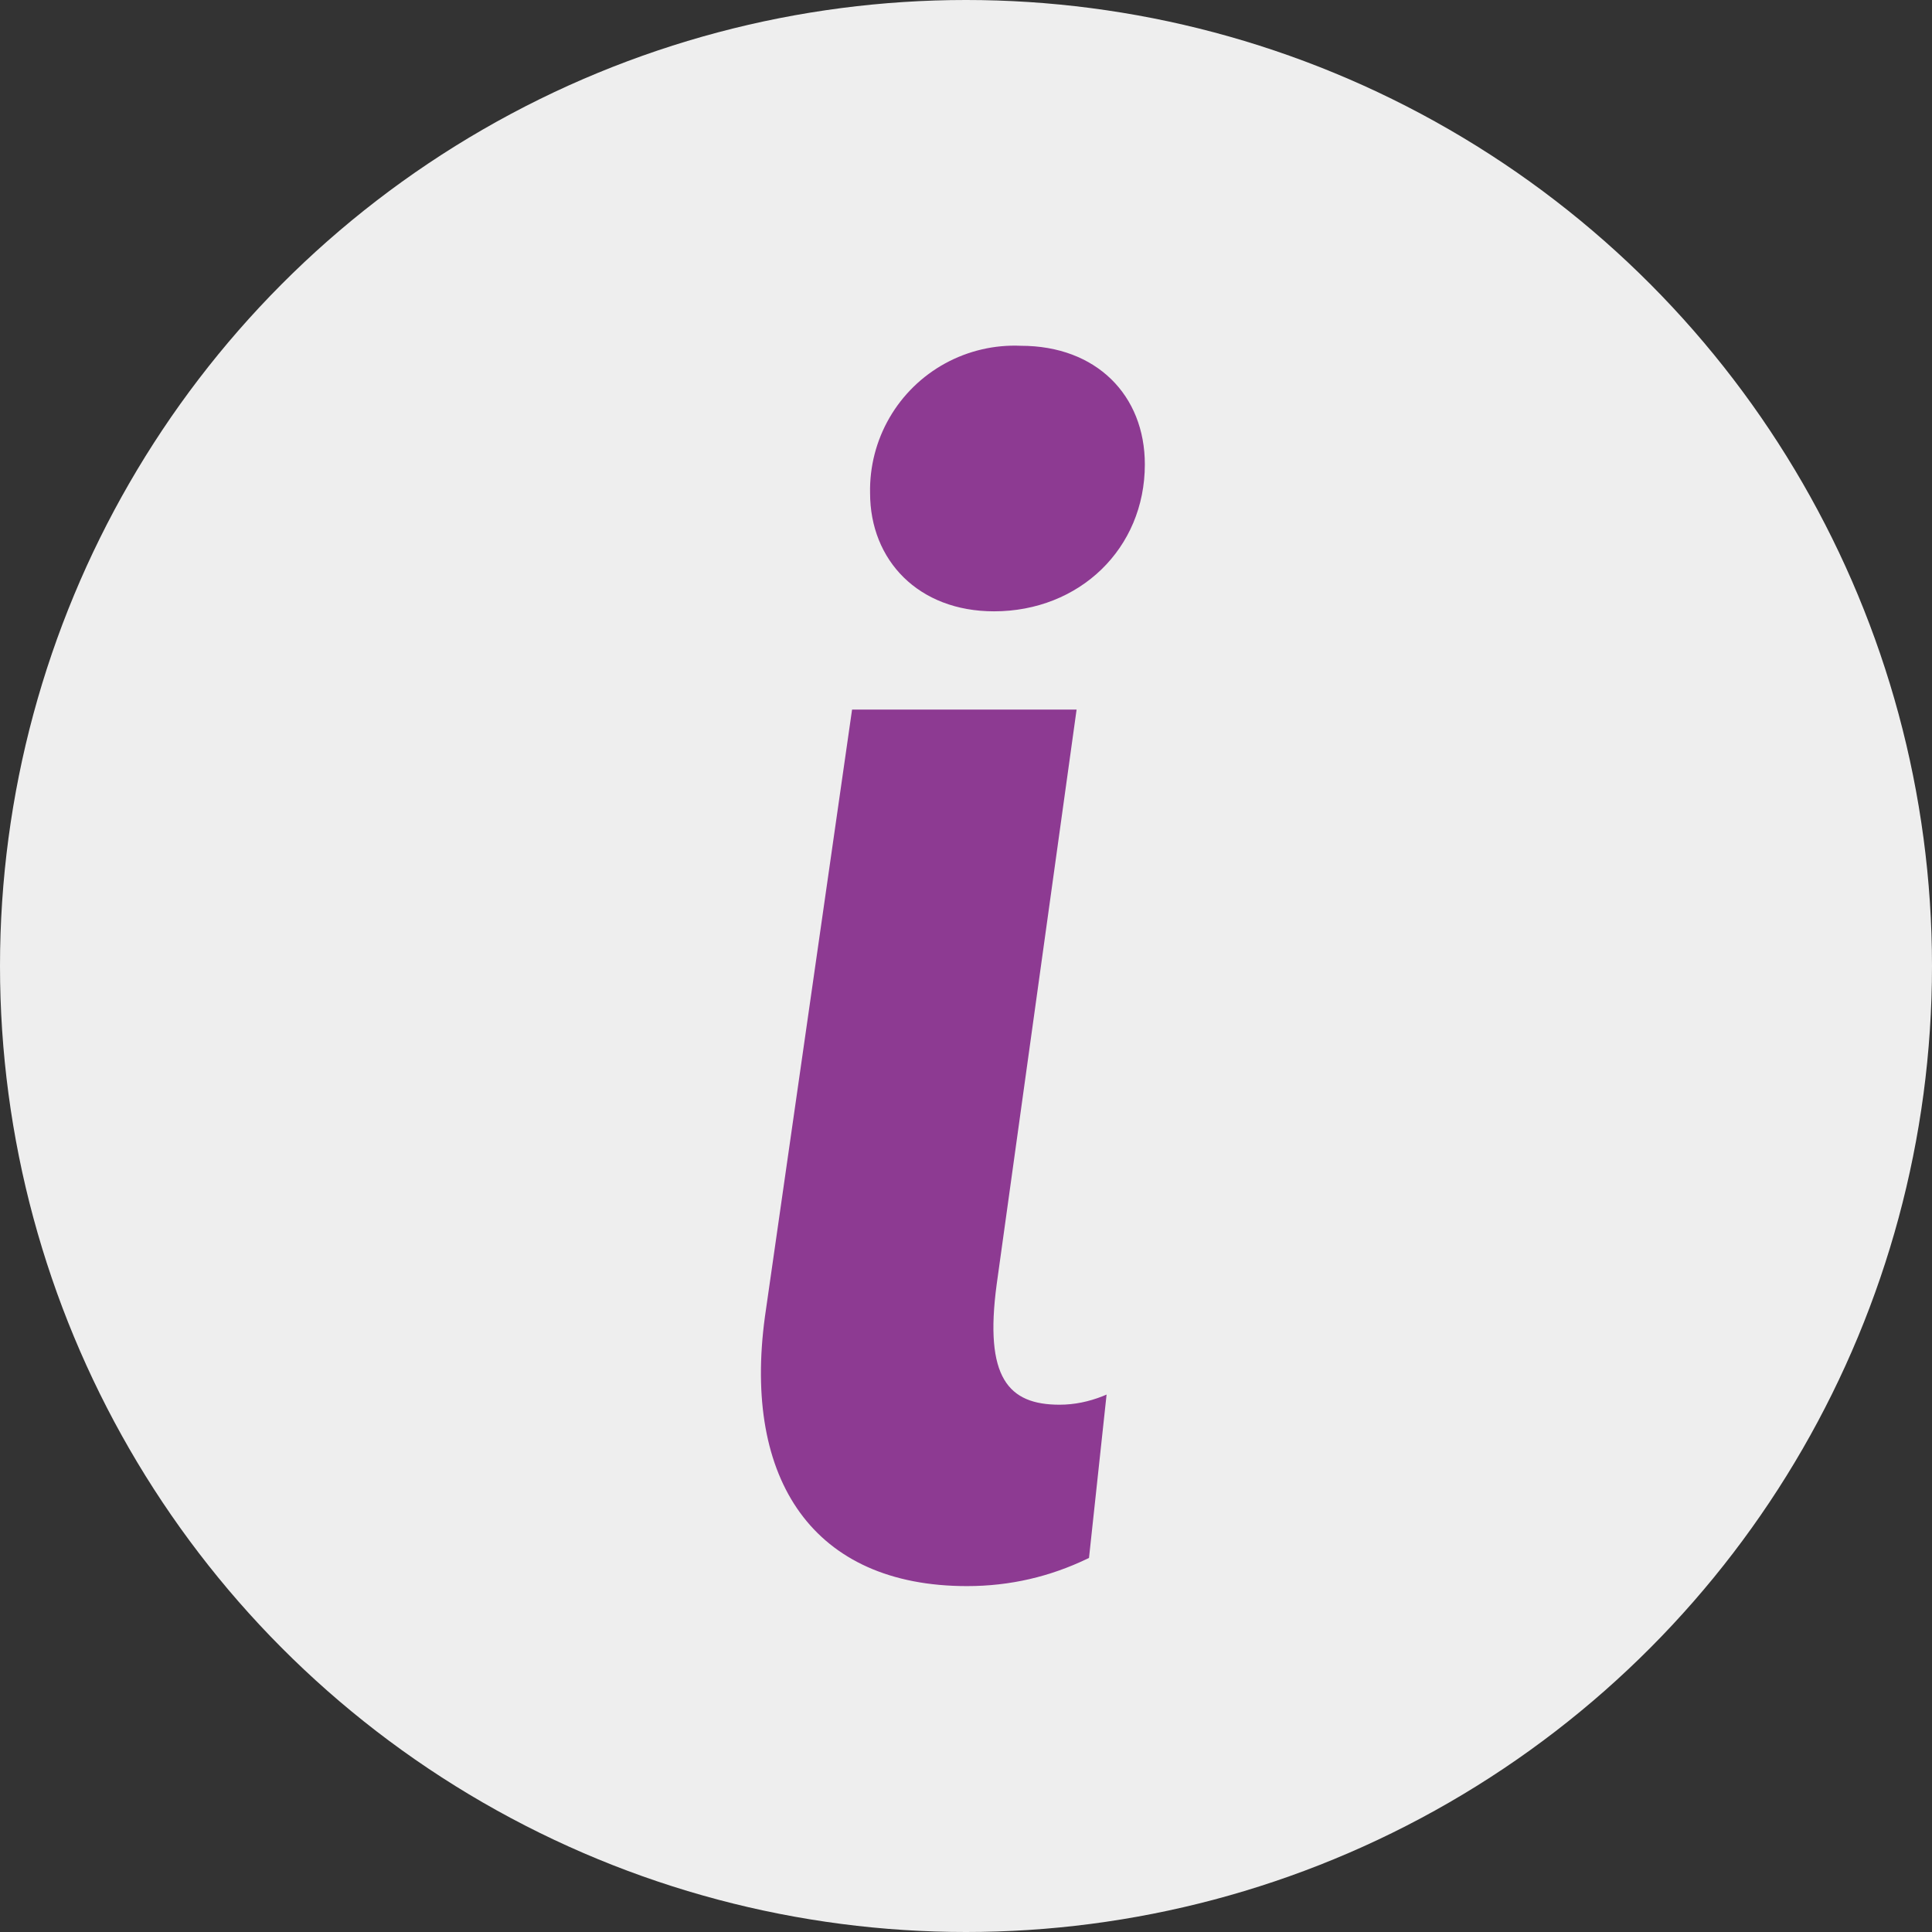
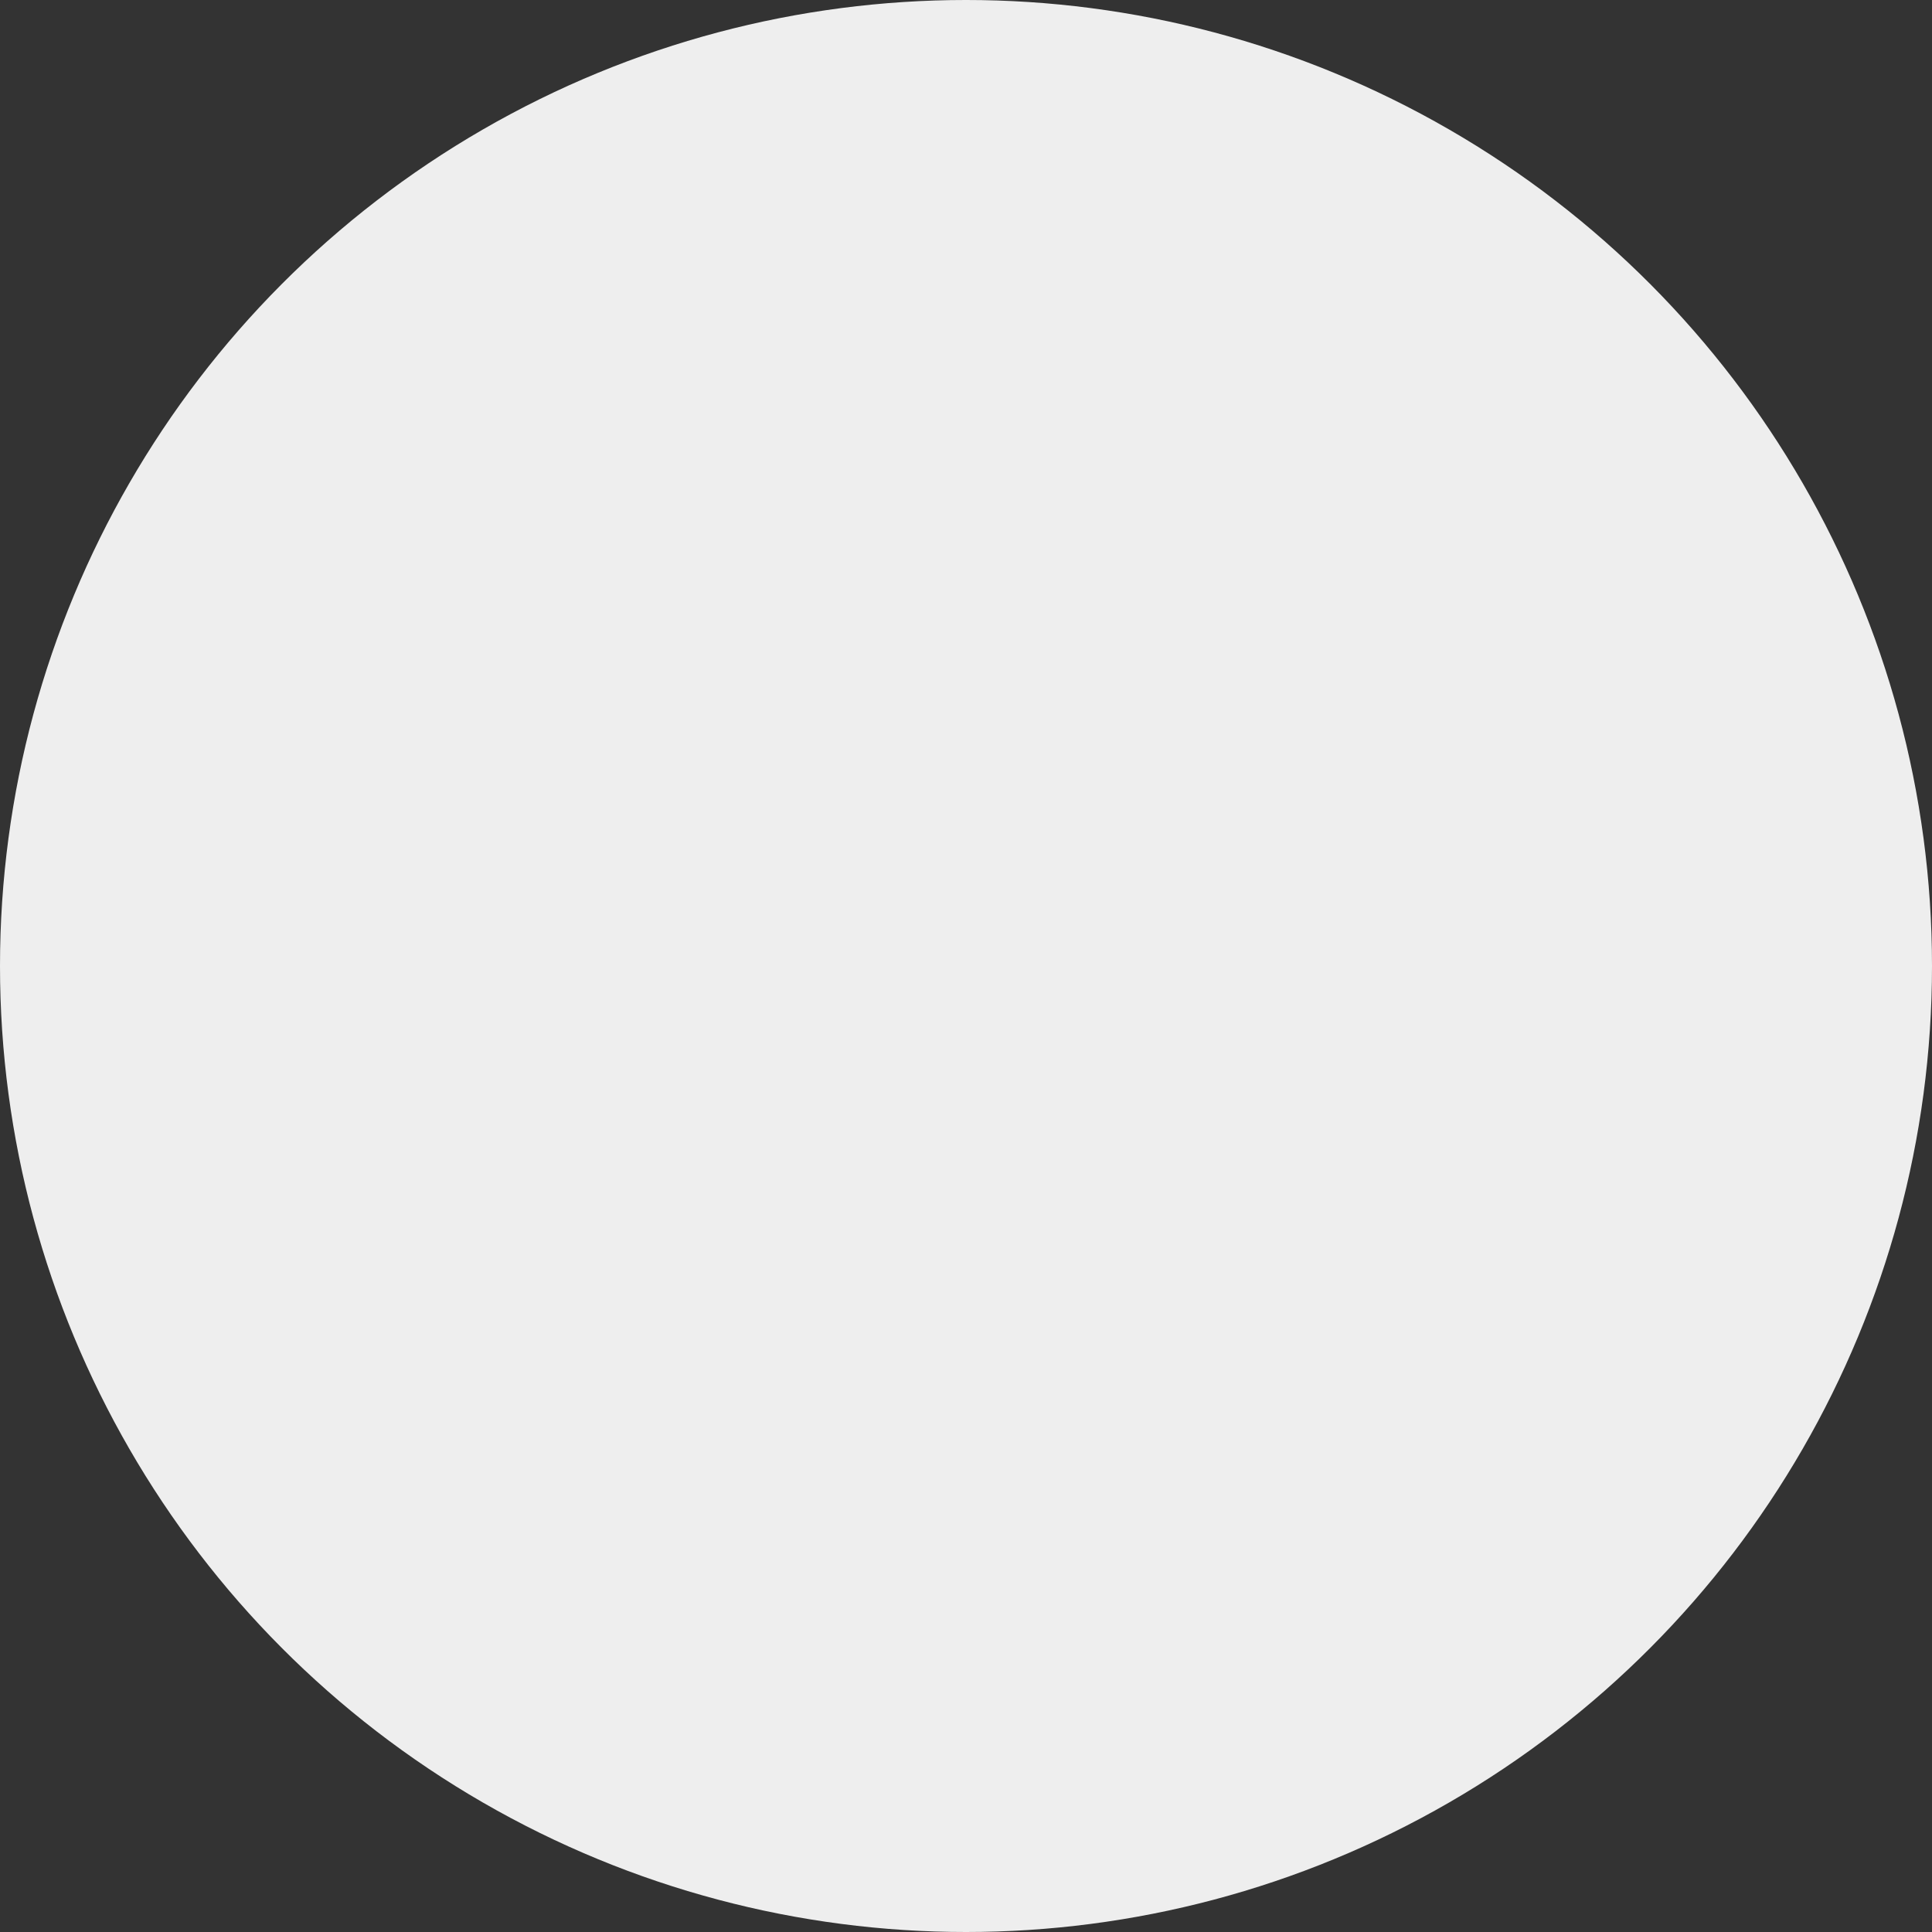
<svg xmlns="http://www.w3.org/2000/svg" viewBox="0 0 173.82 173.82">
  <rect x="0" y="0" width="173.82" height="173.82" fill="#333333" stroke="none" />
  <defs>
    <style>.cls-1{fill:none;}.cls-2{fill:#eee;}.cls-3{clip-path:url(#clip-path);}.cls-4{fill:#8d3a92;}</style>
    <clipPath id="clip-path">
      <path class="cls-1" d="M78.28,44.36C78.28,50.42,82.64,55,89.43,55,97.1,55,103,49.37,103,41.78c0-6.22-4.36-10.67-11.15-10.67A13,13,0,0,0,78.28,44.36M133.71,77.9l.57-13.9H116.82l-7.35,52.6c-4.12,5.42-8.81,9.78-14.14,9.78-4.61,0-6.79-2.42-5.66-10.83l7.19-51.71H76.66l-7.84,54.62c-2,14.71,4.37,24.24,18.18,24.24,7.84,0,14.31-3.47,20-9.21l-1,6.87h20.21l6.06-43.07" />
    </clipPath>
  </defs>
  <g id="Layer_2" data-name="Layer 2">
    <g id="Layer_1-2" data-name="Layer 1">
      <circle class="cls-2" cx="86.91" cy="86.91" r="86.91" />
      <g class="cls-3">
-         <polygon class="cls-4" points="109.79 30.38 96.46 154.26 51.85 142.71 74.48 18.43 110.6 21.98 109.79 30.38" />
-       </g>
+         </g>
    </g>
  </g>
</svg>